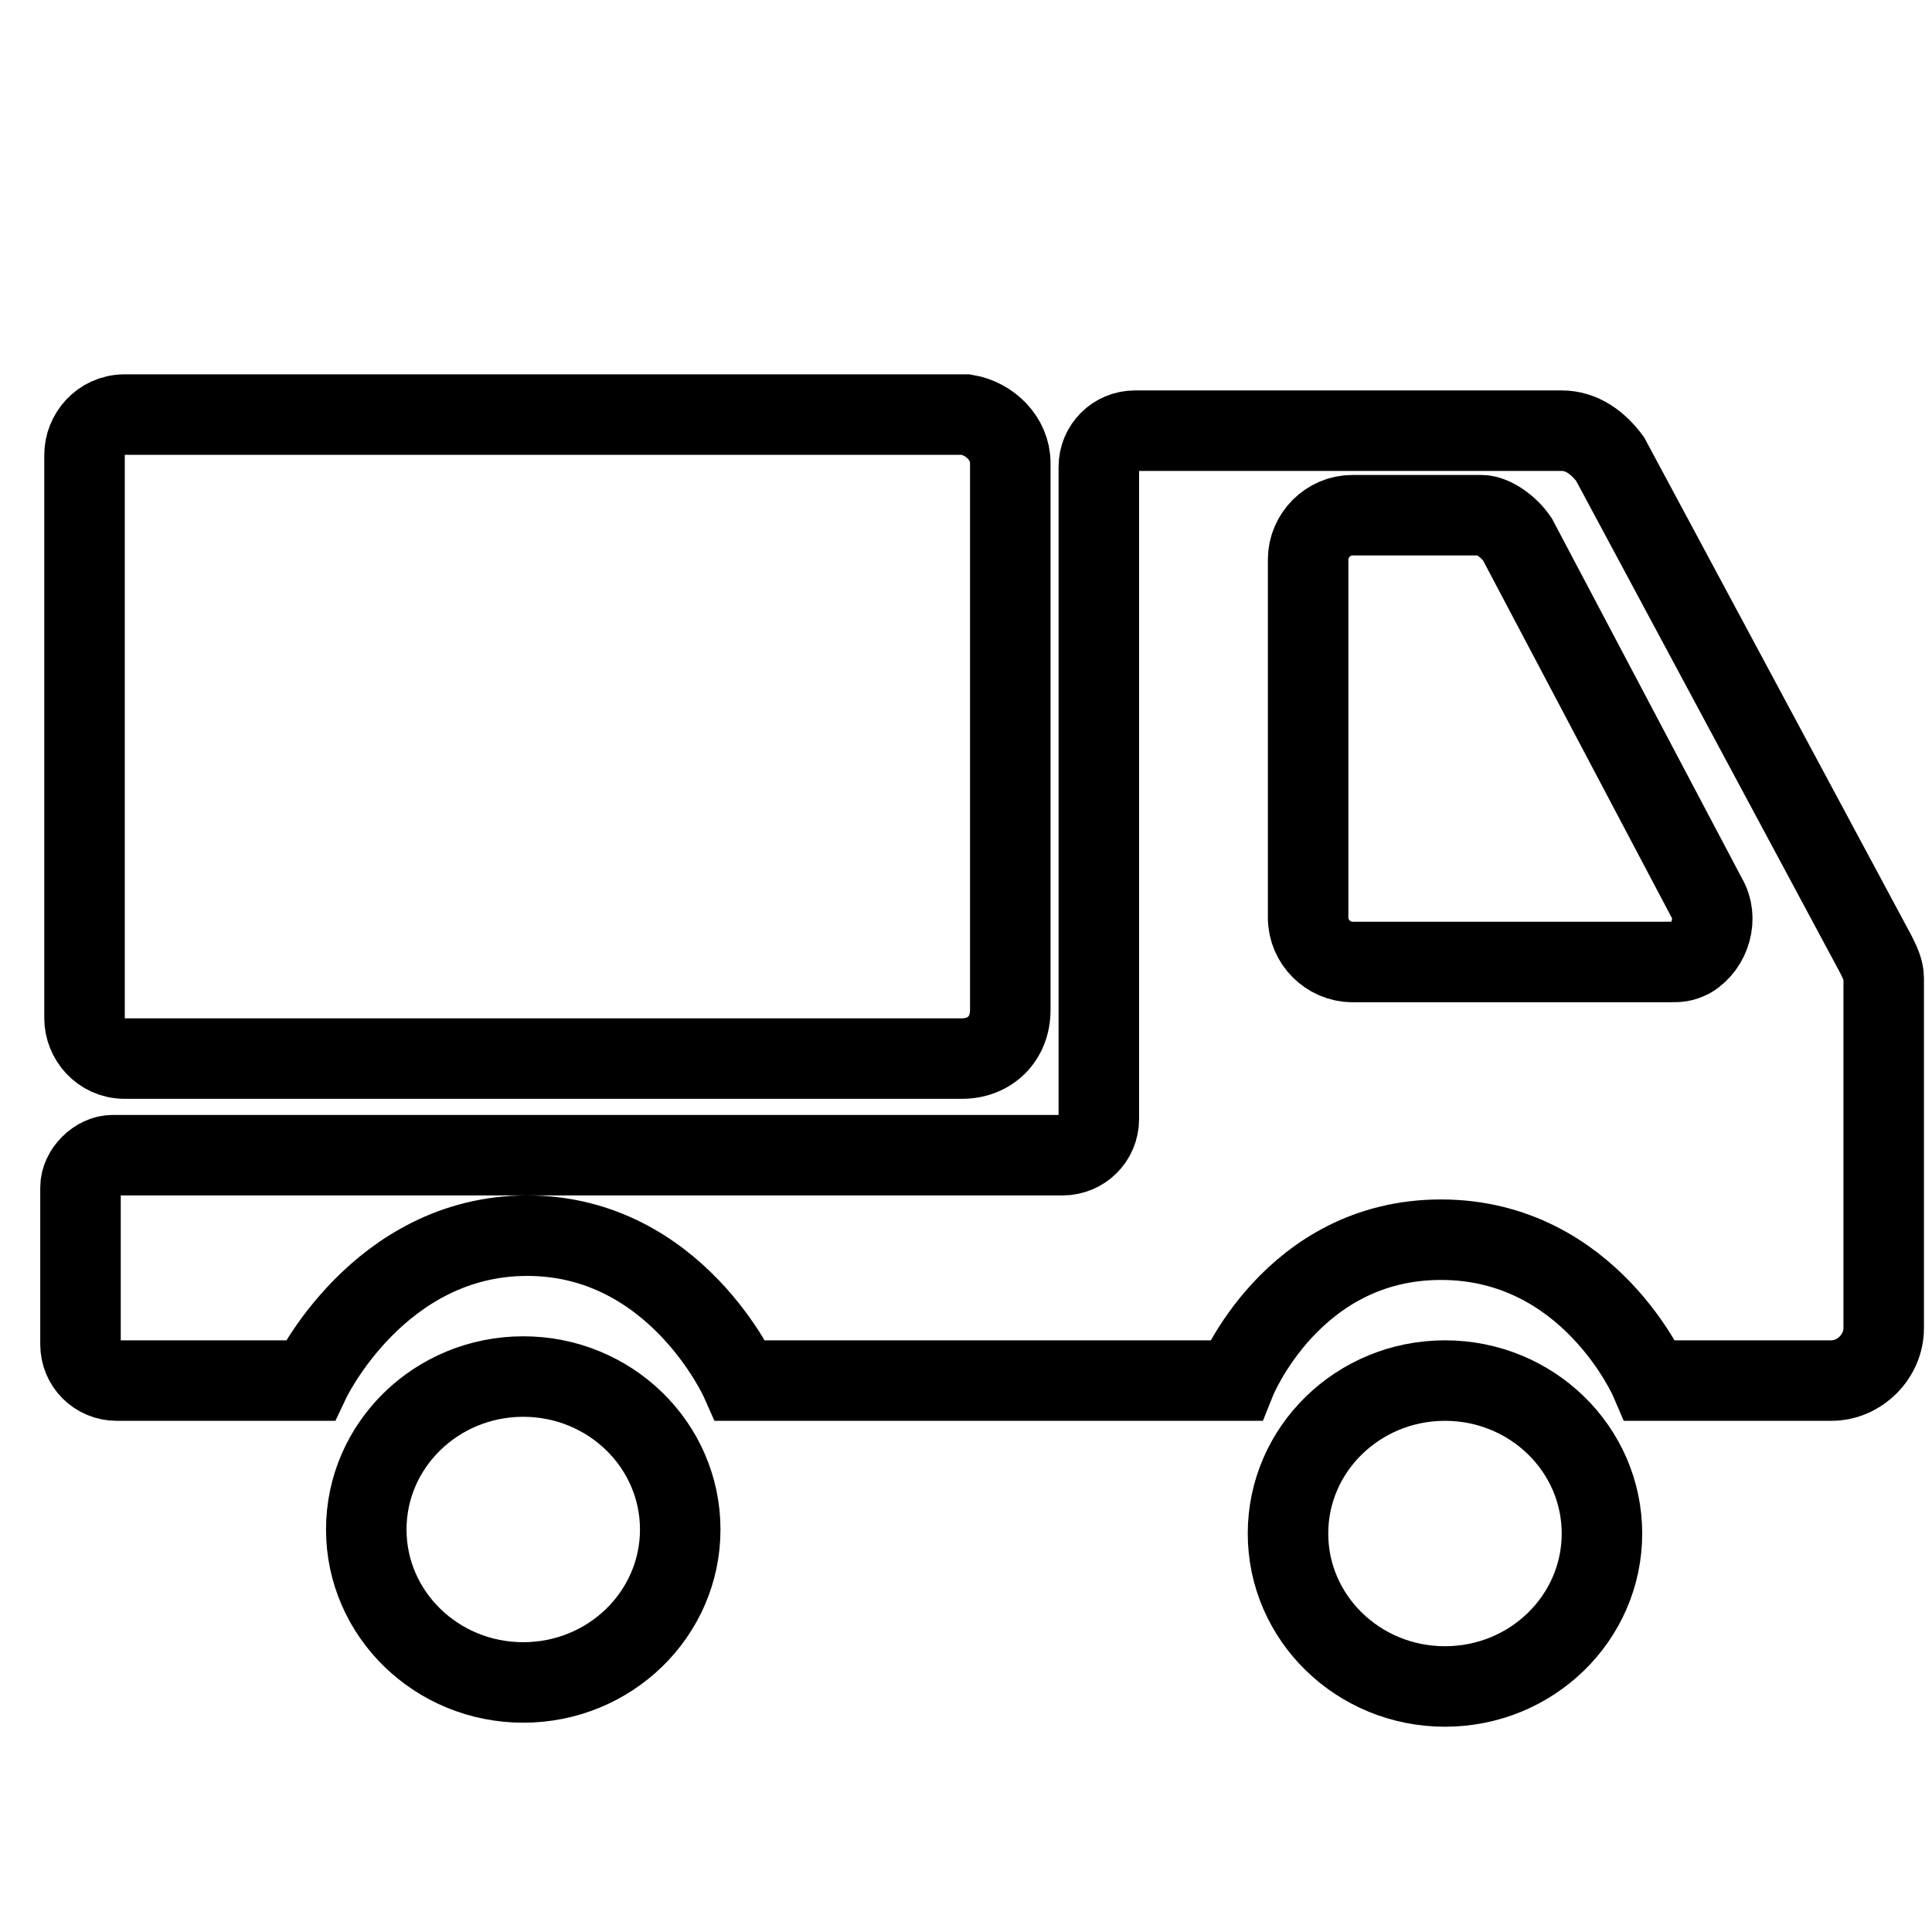
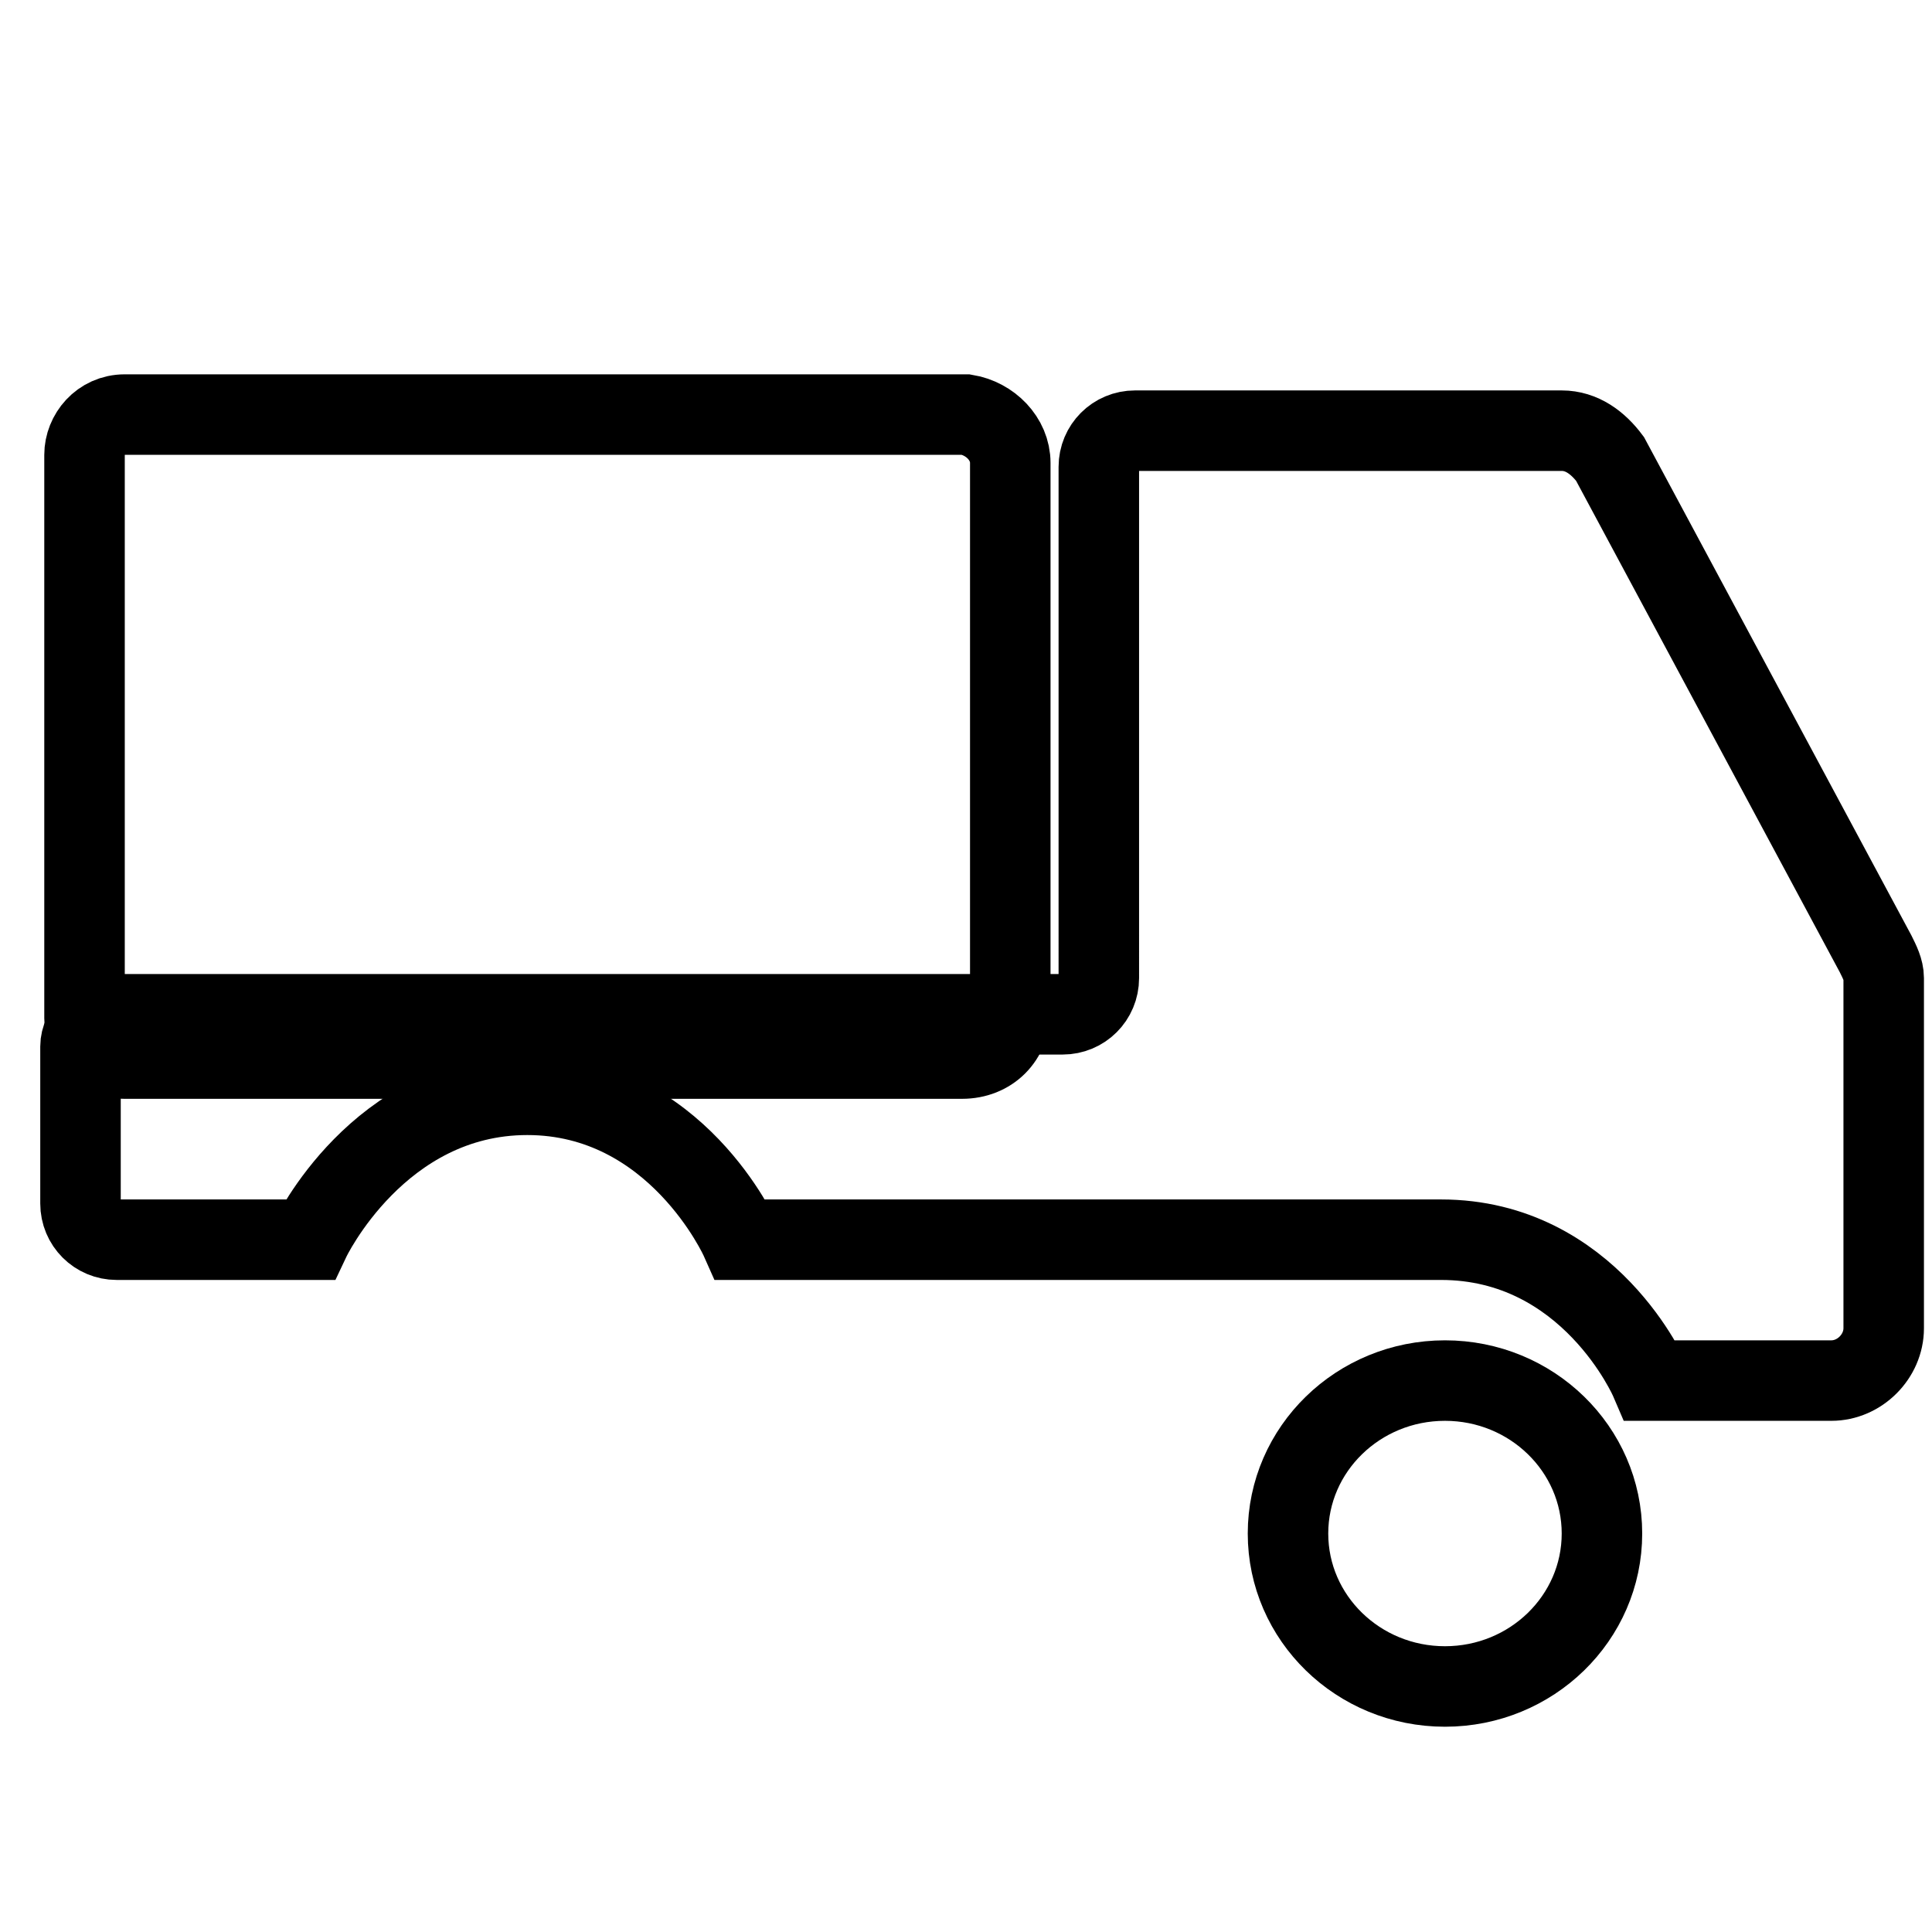
<svg xmlns="http://www.w3.org/2000/svg" version="1.1" id="Layer_1" x="0px" y="0px" viewBox="0 0 48 48" style="enable-background:new 0 0 48 48;" xml:space="preserve">
  <style type="text/css">
	.st0{fill:none;stroke:#000000;stroke-width:2;stroke-miterlimit:10;}
</style>
  <g id="Layer_2_1_">
    <g id="Layer_1-2">
      <ellipse class="st0" cx="35.9" cy="38.1" rx="3.9" ry="3.8" />
-       <ellipse class="st0" cx="13" cy="38" rx="3.9" ry="3.8" />
      <path class="st0" d="M25.1,11.5v13.6c0,0.7-0.5,1.2-1.2,1.2l0,0H3.1c-0.6,0-1-0.5-1-1v-14c0-0.5,0.4-1,1-1l0,0H24    C24.6,10.4,25.1,10.9,25.1,11.5L25.1,11.5L25.1,11.5z" />
-       <path class="st0" d="M37.7,13.4l4.7,8.9c0.3,0.5,0.1,1.2-0.4,1.5c-0.2,0.1-0.3,0.1-0.5,0.1h-7.9c-0.6,0-1.1-0.5-1.1-1.1l0,0v-8.9    c0-0.6,0.5-1.1,1.1-1.1l0,0h3.2C37.1,12.8,37.5,13.1,37.7,13.4z" />
-       <path class="st0" d="M40,11.4l6.6,12.3c0.1,0.2,0.2,0.4,0.2,0.6V33c0,0.7-0.6,1.3-1.3,1.3H41c0,0-1.5-3.5-5.2-3.5    s-5.1,3.5-5.1,3.5H18.4c0,0-1.6-3.6-5.3-3.6s-5.4,3.6-5.4,3.6H2.9c-0.5,0-0.9-0.4-0.9-0.9v-3.9c0-0.4,0.4-0.8,0.8-0.8h23.6    c0.5,0,0.9-0.4,0.9-0.9l0,0V11.6c0-0.5,0.4-0.9,0.9-0.9h10.6C39.3,10.7,39.7,11,40,11.4z" />
+       <path class="st0" d="M40,11.4l6.6,12.3c0.1,0.2,0.2,0.4,0.2,0.6V33c0,0.7-0.6,1.3-1.3,1.3H41c0,0-1.5-3.5-5.2-3.5    H18.4c0,0-1.6-3.6-5.3-3.6s-5.4,3.6-5.4,3.6H2.9c-0.5,0-0.9-0.4-0.9-0.9v-3.9c0-0.4,0.4-0.8,0.8-0.8h23.6    c0.5,0,0.9-0.4,0.9-0.9l0,0V11.6c0-0.5,0.4-0.9,0.9-0.9h10.6C39.3,10.7,39.7,11,40,11.4z" />
    </g>
  </g>
</svg>